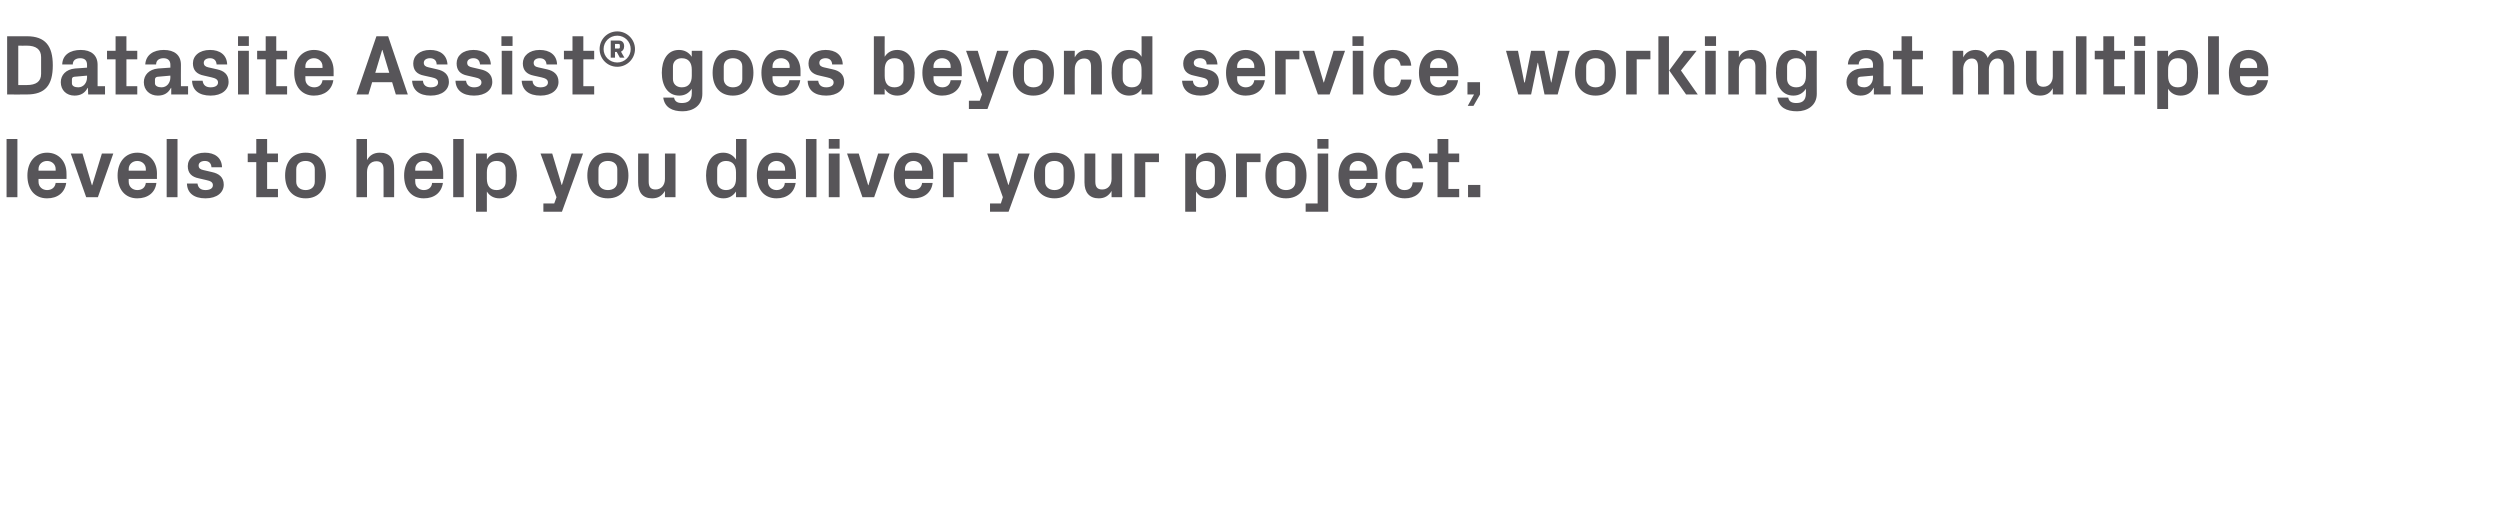
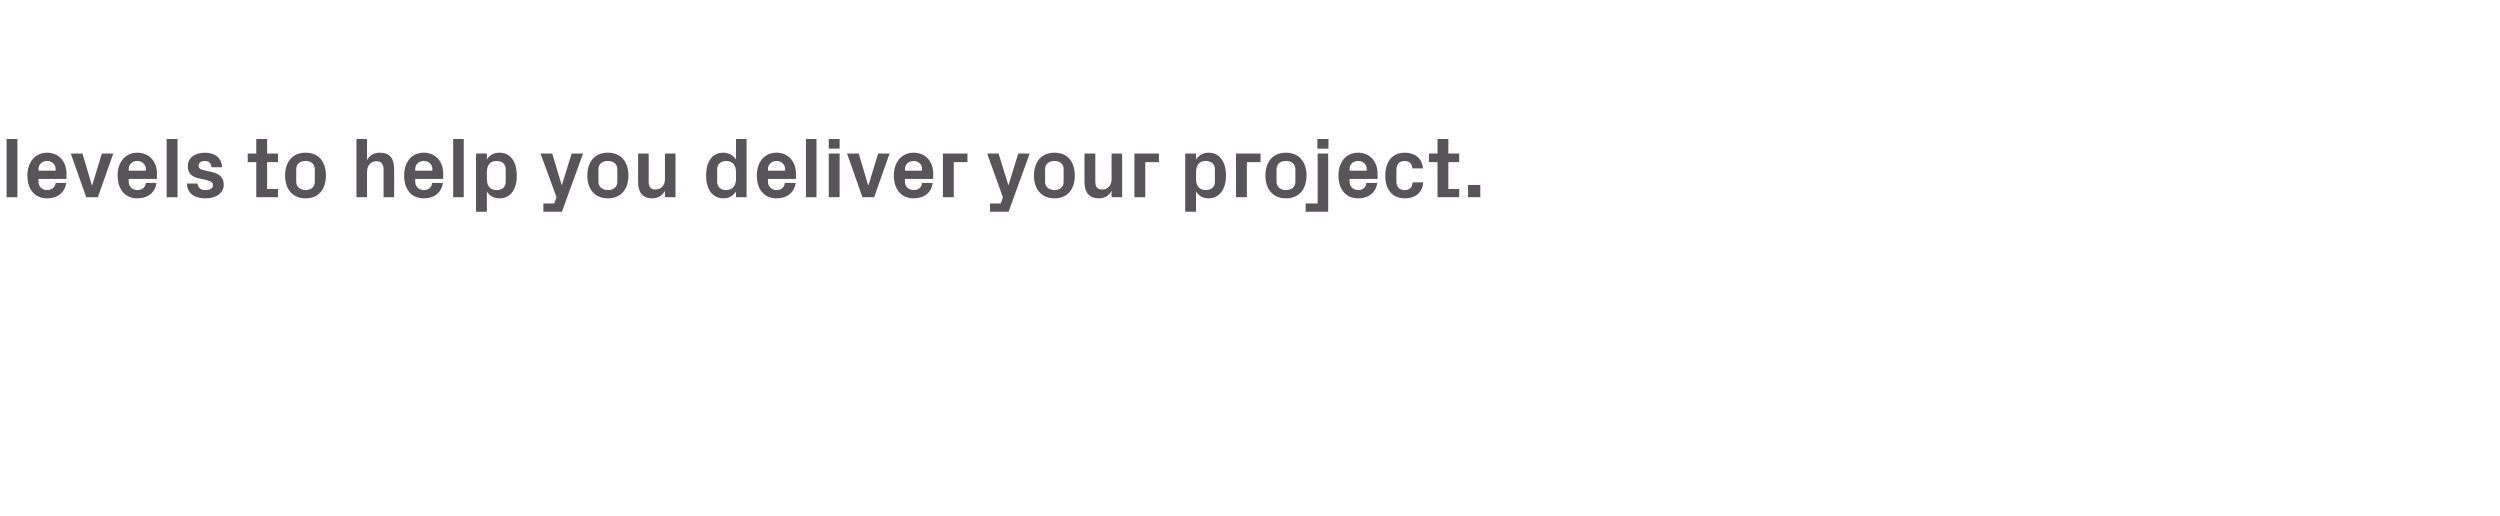
<svg xmlns="http://www.w3.org/2000/svg" version="1.1" width="876px" height="180.8px" viewBox="0 -9 876 180.8" style="top:-9px">
  <desc>Datasite Assist® goes beyond service, working at multiple levels to help you deliver your project.</desc>
  <defs />
  <g id="Polygon49490">
    <path d="M 2.3 60.1 L 2.3 39.7 L 6.1 39.7 L 6.1 60.1 L 2.3 60.1 Z M 13.5 50.8 L 19.5 50.8 C 19.5 50.8 19.5 50.25 19.5 50.2 C 19.5 48.6 18.2 47.4 16.5 47.4 C 14.8 47.4 13.5 48.6 13.5 50.2 C 13.5 50.25 13.5 50.8 13.5 50.8 Z M 16.5 44.5 C 20.6 44.5 23.3 47.6 23.3 51.8 C 23.34 51.81 23.3 53.7 23.3 53.7 L 13.5 53.7 C 13.5 53.7 13.5 54.72 13.5 54.7 C 13.5 56.5 14.9 57.6 16.5 57.6 C 18.1 57.6 19.3 56.7 19.5 55.1 C 19.5 55.1 23.2 55.1 23.2 55.1 C 22.7 58.5 20.2 60.5 16.5 60.5 C 12.1 60.5 9.6 57.3 9.6 52.5 C 9.6 47.7 12.4 44.5 16.5 44.5 Z M 32.3 55.9 L 35.7 44.8 L 39.7 44.8 L 34.3 60.1 L 30.2 60.1 L 24.8 44.8 L 28.9 44.8 L 32.2 55.9 L 32.3 55.9 Z M 45.1 50.8 L 51.1 50.8 C 51.1 50.8 51.12 50.25 51.1 50.2 C 51.1 48.6 49.8 47.4 48.1 47.4 C 46.4 47.4 45.1 48.6 45.1 50.2 C 45.12 50.25 45.1 50.8 45.1 50.8 Z M 48.1 44.5 C 52.3 44.5 55 47.6 55 51.8 C 54.96 51.81 55 53.7 55 53.7 L 45.1 53.7 C 45.1 53.7 45.12 54.72 45.1 54.7 C 45.1 56.5 46.5 57.6 48.1 57.6 C 49.8 57.6 50.9 56.7 51.1 55.1 C 51.1 55.1 54.8 55.1 54.8 55.1 C 54.4 58.5 51.8 60.5 48.1 60.5 C 43.8 60.5 41.2 57.3 41.2 52.5 C 41.2 47.7 44 44.5 48.1 44.5 Z M 58.4 60.1 L 58.4 39.7 L 62.2 39.7 L 62.2 60.1 L 58.4 60.1 Z M 74.3 51.3 C 76.6 51.8 78.4 53 78.4 55.7 C 78.4 58.4 76.1 60.5 72 60.5 C 67.9 60.5 65.6 58.6 65.5 55.3 C 65.5 55.3 69.2 55.3 69.2 55.3 C 69.4 56.8 70.3 57.6 72 57.6 C 73.4 57.6 74.6 57.1 74.6 55.9 C 74.6 54.8 73.7 54.4 72.3 54.1 C 72.3 54.1 69.7 53.5 69.7 53.5 C 67.1 53 65.8 51.6 65.8 49.2 C 65.8 46.6 68 44.5 71.8 44.5 C 75.2 44.5 77.7 46.2 77.8 49.6 C 77.8 49.6 74.1 49.6 74.1 49.6 C 74 48.1 73.1 47.4 71.8 47.4 C 70.5 47.4 69.6 48 69.6 49 C 69.6 50 70.3 50.4 71.3 50.6 C 71.3 50.6 74.3 51.3 74.3 51.3 Z M 93.6 57.2 L 97.4 57.2 L 97.4 60.1 L 89.8 60.1 L 89.8 47.8 L 86.8 47.8 L 86.8 44.8 L 89.8 44.8 L 89.8 39.7 L 93.6 39.7 L 93.6 44.8 L 97.4 44.8 L 97.4 47.8 L 93.6 47.8 L 93.6 57.2 Z M 107.1 60.5 C 102.5 60.5 99.9 57.3 99.9 52.5 C 99.9 47.7 102.5 44.5 107.1 44.5 C 111.7 44.5 114.2 47.7 114.2 52.5 C 114.2 57.3 111.7 60.5 107.1 60.5 Z M 110.3 50.3 C 110.3 48.4 108.9 47.4 107.1 47.4 C 105.2 47.4 103.8 48.4 103.8 50.3 C 103.8 50.3 103.8 54.7 103.8 54.7 C 103.8 56.5 105.2 57.6 107.1 57.6 C 108.9 57.6 110.3 56.6 110.3 54.7 C 110.3 54.7 110.3 50.3 110.3 50.3 Z M 128.6 47.1 C 129.5 45.4 131 44.5 133.1 44.5 C 136.6 44.5 138.1 46.6 138.1 50.1 C 138.15 50.13 138.1 60.1 138.1 60.1 L 134.4 60.1 C 134.4 60.1 134.4 50.4 134.4 50.4 C 134.4 48.6 133.7 47.5 131.9 47.5 C 129.8 47.5 128.6 49.1 128.6 51.3 C 128.61 51.3 128.6 60.1 128.6 60.1 L 124.9 60.1 L 124.9 39.7 L 128.6 39.7 C 128.6 39.7 128.61 47.07 128.6 47.1 Z M 145.5 50.8 L 151.5 50.8 C 151.5 50.8 151.47 50.25 151.5 50.2 C 151.5 48.6 150.2 47.4 148.5 47.4 C 146.8 47.4 145.5 48.6 145.5 50.2 C 145.47 50.25 145.5 50.8 145.5 50.8 Z M 148.5 44.5 C 152.6 44.5 155.3 47.6 155.3 51.8 C 155.31 51.81 155.3 53.7 155.3 53.7 L 145.5 53.7 C 145.5 53.7 145.47 54.72 145.5 54.7 C 145.5 56.5 146.9 57.6 148.5 57.6 C 150.1 57.6 151.3 56.7 151.4 55.1 C 151.4 55.1 155.2 55.1 155.2 55.1 C 154.7 58.5 152.2 60.5 148.5 60.5 C 144.1 60.5 141.6 57.3 141.6 52.5 C 141.6 47.7 144.3 44.5 148.5 44.5 Z M 158.8 60.1 L 158.8 39.7 L 162.5 39.7 L 162.5 60.1 L 158.8 60.1 Z M 170.6 53.6 C 170.6 56 171.6 57.6 174 57.6 C 176 57.6 177.2 56.5 177.2 54.7 C 177.2 54.7 177.2 50.3 177.2 50.3 C 177.2 48.5 176 47.4 174 47.4 C 171.6 47.4 170.6 49 170.6 51.4 C 170.6 51.4 170.6 53.6 170.6 53.6 Z M 166.8 65.2 L 166.8 44.8 L 170.6 44.8 C 170.6 44.8 170.58 46.92 170.6 46.9 C 171.5 45.4 173 44.5 175 44.5 C 179.2 44.5 181.1 48.1 181.1 52.5 C 181.1 56.9 179.2 60.5 175 60.5 C 173 60.5 171.5 59.6 170.6 58.1 C 170.58 58.08 170.6 65.2 170.6 65.2 L 166.8 65.2 Z M 196.9 55.8 L 200.3 44.8 L 204.3 44.8 L 196.9 65.2 L 190.4 65.2 L 190.4 62.3 L 194.2 62.3 L 195 60.1 L 189.4 44.8 L 193.5 44.8 L 196.8 55.8 L 196.9 55.8 Z M 213 60.5 C 208.4 60.5 205.8 57.3 205.8 52.5 C 205.8 47.7 208.4 44.5 213 44.5 C 217.6 44.5 220.2 47.7 220.2 52.5 C 220.2 57.3 217.6 60.5 213 60.5 Z M 216.3 50.3 C 216.3 48.4 214.9 47.4 213 47.4 C 211.1 47.4 209.7 48.4 209.7 50.3 C 209.7 50.3 209.7 54.7 209.7 54.7 C 209.7 56.5 211.1 57.6 213 57.6 C 214.9 57.6 216.3 56.6 216.3 54.7 C 216.3 54.7 216.3 50.3 216.3 50.3 Z M 233 57.9 C 232 59.6 230.6 60.5 228.5 60.5 C 225.2 60.5 223.6 58.4 223.6 54.9 C 223.56 54.87 223.6 44.8 223.6 44.8 L 227.3 44.8 C 227.3 44.8 227.31 54.6 227.3 54.6 C 227.3 56.4 227.9 57.4 229.7 57.4 C 231.7 57.4 233 55.9 233 53.7 C 232.98 53.7 233 44.8 233 44.8 L 236.7 44.8 L 236.7 60.1 L 233 60.1 C 233 60.1 232.98 57.93 233 57.9 Z M 257.9 51.4 C 257.9 49 256.8 47.4 254.4 47.4 C 252.5 47.4 251.3 48.6 251.3 50.3 C 251.3 50.3 251.3 54.7 251.3 54.7 C 251.3 56.4 252.5 57.6 254.4 57.6 C 256.8 57.6 257.9 56 257.9 53.6 C 257.9 53.6 257.9 51.4 257.9 51.4 Z M 257.9 60.1 C 257.9 60.1 257.88 58.08 257.9 58.1 C 256.9 59.6 255.5 60.5 253.5 60.5 C 249.4 60.5 247.4 56.9 247.4 52.5 C 247.4 48.1 249.3 44.5 253.4 44.5 C 255.4 44.5 256.9 45.4 257.9 46.9 C 257.88 46.92 257.9 39.7 257.9 39.7 L 261.6 39.7 L 261.6 60.1 L 257.9 60.1 Z M 269.1 50.8 L 275.1 50.8 C 275.1 50.8 275.07 50.25 275.1 50.2 C 275.1 48.6 273.8 47.4 272.1 47.4 C 270.4 47.4 269.1 48.6 269.1 50.2 C 269.07 50.25 269.1 50.8 269.1 50.8 Z M 272.1 44.5 C 276.2 44.5 278.9 47.6 278.9 51.8 C 278.91 51.81 278.9 53.7 278.9 53.7 L 269.1 53.7 C 269.1 53.7 269.07 54.72 269.1 54.7 C 269.1 56.5 270.5 57.6 272.1 57.6 C 273.7 57.6 274.9 56.7 275 55.1 C 275 55.1 278.8 55.1 278.8 55.1 C 278.3 58.5 275.8 60.5 272.1 60.5 C 267.7 60.5 265.2 57.3 265.2 52.5 C 265.2 47.7 267.9 44.5 272.1 44.5 Z M 282.4 60.1 L 282.4 39.7 L 286.1 39.7 L 286.1 60.1 L 282.4 60.1 Z M 290.4 60.1 L 290.4 44.8 L 294.2 44.8 L 294.2 60.1 L 290.4 60.1 Z M 294.2 43.1 L 290.4 43.1 L 290.4 39.7 L 294.2 39.7 L 294.2 43.1 Z M 304.3 55.9 L 307.7 44.8 L 311.7 44.8 L 306.3 60.1 L 302.2 60.1 L 296.8 44.8 L 300.9 44.8 L 304.2 55.9 L 304.3 55.9 Z M 317.1 50.8 L 323.1 50.8 C 323.1 50.8 323.12 50.25 323.1 50.2 C 323.1 48.6 321.8 47.4 320.1 47.4 C 318.4 47.4 317.1 48.6 317.1 50.2 C 317.12 50.25 317.1 50.8 317.1 50.8 Z M 320.1 44.5 C 324.3 44.5 327 47.6 327 51.8 C 326.96 51.81 327 53.7 327 53.7 L 317.1 53.7 C 317.1 53.7 317.12 54.72 317.1 54.7 C 317.1 56.5 318.5 57.6 320.2 57.6 C 321.8 57.6 322.9 56.7 323.1 55.1 C 323.1 55.1 326.8 55.1 326.8 55.1 C 326.4 58.5 323.8 60.5 320.1 60.5 C 315.8 60.5 313.2 57.3 313.2 52.5 C 313.2 47.7 316 44.5 320.1 44.5 Z M 330.4 44.8 L 339 44.8 L 339 47.8 L 334.2 47.8 L 334.2 60.1 L 330.4 60.1 L 330.4 44.8 Z M 353.4 55.8 L 356.8 44.8 L 360.8 44.8 L 353.4 65.2 L 346.9 65.2 L 346.9 62.3 L 350.7 62.3 L 351.4 60.1 L 345.9 44.8 L 349.9 44.8 L 353.3 55.8 L 353.4 55.8 Z M 369.5 60.5 C 364.9 60.5 362.3 57.3 362.3 52.5 C 362.3 47.7 364.9 44.5 369.5 44.5 C 374.1 44.5 376.6 47.7 376.6 52.5 C 376.6 57.3 374.1 60.5 369.5 60.5 Z M 372.7 50.3 C 372.7 48.4 371.3 47.4 369.5 47.4 C 367.6 47.4 366.2 48.4 366.2 50.3 C 366.2 50.3 366.2 54.7 366.2 54.7 C 366.2 56.5 367.6 57.6 369.5 57.6 C 371.3 57.6 372.7 56.6 372.7 54.7 C 372.7 54.7 372.7 50.3 372.7 50.3 Z M 389.5 57.9 C 388.5 59.6 387.1 60.5 385 60.5 C 381.7 60.5 380 58.4 380 54.9 C 380.03 54.87 380 44.8 380 44.8 L 383.8 44.8 C 383.8 44.8 383.78 54.6 383.8 54.6 C 383.8 56.4 384.4 57.4 386.2 57.4 C 388.2 57.4 389.5 55.9 389.5 53.7 C 389.45 53.7 389.5 44.8 389.5 44.8 L 393.2 44.8 L 393.2 60.1 L 389.5 60.1 C 389.5 60.1 389.45 57.93 389.5 57.9 Z M 397.5 44.8 L 406.1 44.8 L 406.1 47.8 L 401.3 47.8 L 401.3 60.1 L 397.5 60.1 L 397.5 44.8 Z M 419.1 53.6 C 419.1 56 420.1 57.6 422.5 57.6 C 424.5 57.6 425.7 56.5 425.7 54.7 C 425.7 54.7 425.7 50.3 425.7 50.3 C 425.7 48.5 424.5 47.4 422.5 47.4 C 420.1 47.4 419.1 49 419.1 51.4 C 419.1 51.4 419.1 53.6 419.1 53.6 Z M 415.3 65.2 L 415.3 44.8 L 419.1 44.8 C 419.1 44.8 419.06 46.92 419.1 46.9 C 420 45.4 421.5 44.5 423.5 44.5 C 427.6 44.5 429.6 48.1 429.6 52.5 C 429.6 56.9 427.6 60.5 423.5 60.5 C 421.5 60.5 420 59.6 419.1 58.1 C 419.06 58.08 419.1 65.2 419.1 65.2 L 415.3 65.2 Z M 433.1 44.8 L 441.7 44.8 L 441.7 47.8 L 436.9 47.8 L 436.9 60.1 L 433.1 60.1 L 433.1 44.8 Z M 450.6 60.5 C 446 60.5 443.4 57.3 443.4 52.5 C 443.4 47.7 446 44.5 450.6 44.5 C 455.2 44.5 457.8 47.7 457.8 52.5 C 457.8 57.3 455.2 60.5 450.6 60.5 Z M 453.9 50.3 C 453.9 48.4 452.5 47.4 450.6 47.4 C 448.7 47.4 447.3 48.4 447.3 50.3 C 447.3 50.3 447.3 54.7 447.3 54.7 C 447.3 56.5 448.7 57.6 450.6 57.6 C 452.5 57.6 453.9 56.6 453.9 54.7 C 453.9 54.7 453.9 50.3 453.9 50.3 Z M 465.5 43.1 L 461.6 43.1 L 461.6 39.7 L 465.5 39.7 L 465.5 43.1 Z M 461.7 44.8 L 465.4 44.8 L 465.4 65.2 L 457.5 65.2 L 457.5 62.3 L 461.7 62.3 L 461.7 44.8 Z M 472.9 50.8 L 478.9 50.8 C 478.9 50.8 478.85 50.25 478.9 50.2 C 478.9 48.6 477.6 47.4 475.9 47.4 C 474.1 47.4 472.9 48.6 472.9 50.2 C 472.85 50.25 472.9 50.8 472.9 50.8 Z M 475.9 44.5 C 480 44.5 482.7 47.6 482.7 51.8 C 482.69 51.81 482.7 53.7 482.7 53.7 L 472.9 53.7 C 472.9 53.7 472.85 54.72 472.9 54.7 C 472.9 56.5 474.3 57.6 475.9 57.6 C 477.5 57.6 478.6 56.7 478.8 55.1 C 478.8 55.1 482.6 55.1 482.6 55.1 C 482.1 58.5 479.5 60.5 475.9 60.5 C 471.5 60.5 469 57.3 469 52.5 C 469 47.7 471.7 44.5 475.9 44.5 Z M 492.2 44.5 C 495.4 44.5 498.3 46.1 498.6 50 C 498.6 50 494.9 50 494.9 50 C 494.7 48.1 493.6 47.4 492.1 47.4 C 490.6 47.4 489.3 48.4 489.3 50.4 C 489.3 50.4 489.3 54.6 489.3 54.6 C 489.3 56.5 490.4 57.6 492.1 57.6 C 493.8 57.6 494.8 56.9 495 54.9 C 495 54.9 498.7 54.9 498.7 54.9 C 498.4 58.7 495.7 60.5 492.3 60.5 C 487.7 60.5 485.4 57.3 485.4 52.6 C 485.4 47.5 488 44.5 492.2 44.5 Z M 507.5 57.2 L 511.3 57.2 L 511.3 60.1 L 503.7 60.1 L 503.7 47.8 L 500.7 47.8 L 500.7 44.8 L 503.7 44.8 L 503.7 39.7 L 507.5 39.7 L 507.5 44.8 L 511.3 44.8 L 511.3 47.8 L 507.5 47.8 L 507.5 57.2 Z M 518.7 60.1 L 514.4 60.1 L 514.4 55.8 L 518.7 55.8 L 518.7 60.1 Z " stroke="none" fill="#575559" />
  </g>
  <g id="Polygon49489">
-     <path d="M 9.4 3.7 C 15.9 3.7 18.5 7.1 18.5 13.9 C 18.5 20.8 15.9 24.1 9.4 24.1 C 9.42 24.15 2.5 24.1 2.5 24.1 L 2.5 3.7 C 2.5 3.7 9.42 3.75 9.4 3.7 Z M 6.4 7 L 6.4 20.8 C 6.4 20.8 9.42 20.85 9.4 20.8 C 12.6 20.8 14.4 19.6 14.4 16.9 C 14.4 16.9 14.4 11 14.4 11 C 14.4 8.3 12.6 7 9.4 7 C 9.42 7.05 6.4 7 6.4 7 Z M 30.5 18.1 C 30.51 18.12 30.5 17.5 30.5 17.5 C 30.5 17.5 26.01 17.91 26 17.9 C 25.4 18 25.2 18.3 25.2 18.9 C 25.2 18.9 25.2 20.2 25.2 20.2 C 25.2 21.1 26.1 21.6 27.4 21.6 C 29.3 21.6 30.5 20 30.5 18.1 Z M 30.5 13.7 C 30.5 12.1 29.6 11.4 28.1 11.4 C 26.6 11.4 25.5 12.1 25.5 13.6 C 25.5 13.6 21.8 13.6 21.8 13.6 C 21.9 10.2 24.6 8.5 28.3 8.5 C 31.9 8.5 34.2 10.3 34.2 13.7 C 34.2 13.74 34.2 21.2 34.2 21.2 L 36.8 21.2 L 36.8 24.1 L 30.9 24.1 L 30.8 21.8 C 30.8 21.8 30.72 21.78 30.7 21.8 C 29.8 23.5 28.4 24.5 26.1 24.5 C 23.3 24.5 21.3 22.6 21.3 19.8 C 21.3 17.3 23.1 15.3 26.3 15 C 26.28 15.03 30.5 14.7 30.5 14.7 C 30.5 14.7 30.51 13.68 30.5 13.7 Z M 44.3 21.2 L 48.1 21.2 L 48.1 24.1 L 40.5 24.1 L 40.5 11.8 L 37.5 11.8 L 37.5 8.8 L 40.5 8.8 L 40.5 3.7 L 44.3 3.7 L 44.3 8.8 L 48.1 8.8 L 48.1 11.8 L 44.3 11.8 L 44.3 21.2 Z M 59.7 18.1 C 59.67 18.12 59.7 17.5 59.7 17.5 C 59.7 17.5 55.17 17.91 55.2 17.9 C 54.6 18 54.3 18.3 54.3 18.9 C 54.3 18.9 54.3 20.2 54.3 20.2 C 54.3 21.1 55.3 21.6 56.6 21.6 C 58.5 21.6 59.7 20 59.7 18.1 Z M 59.7 13.7 C 59.7 12.1 58.7 11.4 57.3 11.4 C 55.8 11.4 54.7 12.1 54.7 13.6 C 54.7 13.6 50.9 13.6 50.9 13.6 C 51.1 10.2 53.8 8.5 57.4 8.5 C 61.1 8.5 63.4 10.3 63.4 13.7 C 63.36 13.74 63.4 21.2 63.4 21.2 L 65.9 21.2 L 65.9 24.1 L 60 24.1 L 60 21.8 C 60 21.8 59.88 21.78 59.9 21.8 C 59 23.5 57.6 24.5 55.3 24.5 C 52.5 24.5 50.4 22.6 50.4 19.8 C 50.4 17.3 52.2 15.3 55.4 15 C 55.44 15.03 59.7 14.7 59.7 14.7 C 59.7 14.7 59.67 13.68 59.7 13.7 Z M 76.1 15.3 C 78.4 15.8 80.1 17 80.1 19.7 C 80.1 22.4 77.8 24.5 73.8 24.5 C 69.7 24.5 67.4 22.6 67.3 19.3 C 67.3 19.3 71 19.3 71 19.3 C 71.2 20.8 72.1 21.6 73.8 21.6 C 75.2 21.6 76.4 21.1 76.4 19.9 C 76.4 18.8 75.4 18.4 74.1 18.1 C 74.1 18.1 71.5 17.5 71.5 17.5 C 68.9 17 67.6 15.6 67.6 13.2 C 67.6 10.6 69.8 8.5 73.6 8.5 C 77 8.5 79.5 10.2 79.6 13.6 C 79.6 13.6 75.9 13.6 75.9 13.6 C 75.8 12.1 74.9 11.4 73.6 11.4 C 72.3 11.4 71.4 12 71.4 13 C 71.4 14 72.1 14.4 73 14.6 C 73 14.6 76.1 15.3 76.1 15.3 Z M 83.4 24.1 L 83.4 8.8 L 87.2 8.8 L 87.2 24.1 L 83.4 24.1 Z M 87.2 7.1 L 83.4 7.1 L 83.4 3.7 L 87.2 3.7 L 87.2 7.1 Z M 96.8 21.2 L 100.6 21.2 L 100.6 24.1 L 93.1 24.1 L 93.1 11.8 L 90.1 11.8 L 90.1 8.8 L 93.1 8.8 L 93.1 3.7 L 96.8 3.7 L 96.8 8.8 L 100.6 8.8 L 100.6 11.8 L 96.8 11.8 L 96.8 21.2 Z M 107 14.8 L 113 14.8 C 113 14.8 113.04 14.25 113 14.2 C 113 12.6 111.7 11.4 110 11.4 C 108.3 11.4 107 12.6 107 14.2 C 107.04 14.25 107 14.8 107 14.8 Z M 110 8.5 C 114.2 8.5 116.9 11.6 116.9 15.8 C 116.88 15.81 116.9 17.7 116.9 17.7 L 107 17.7 C 107 17.7 107.04 18.72 107 18.7 C 107 20.5 108.4 21.6 110.1 21.6 C 111.7 21.6 112.8 20.7 113 19.1 C 113 19.1 116.8 19.1 116.8 19.1 C 116.3 22.5 113.7 24.5 110 24.5 C 105.7 24.5 103.1 21.3 103.1 16.5 C 103.1 11.7 105.9 8.5 110 8.5 Z M 137.4 19.8 L 130.4 19.8 L 129.1 24.1 L 124.9 24.1 L 131.9 3.7 L 136 3.7 L 142.9 24.1 L 138.7 24.1 L 137.4 19.8 Z M 133.9 8.5 L 131.5 16.5 L 136.4 16.5 L 134 8.5 L 133.9 8.5 Z M 153.2 15.3 C 155.5 15.8 157.3 17 157.3 19.7 C 157.3 22.4 155 24.5 150.9 24.5 C 146.9 24.5 144.6 22.6 144.4 19.3 C 144.4 19.3 148.2 19.3 148.2 19.3 C 148.3 20.8 149.3 21.6 150.9 21.6 C 152.4 21.6 153.5 21.1 153.5 19.9 C 153.5 18.8 152.6 18.4 151.3 18.1 C 151.3 18.1 148.6 17.5 148.6 17.5 C 146 17 144.8 15.6 144.8 13.2 C 144.8 10.6 147 8.5 150.7 8.5 C 154.2 8.5 156.6 10.2 156.8 13.6 C 156.8 13.6 153 13.6 153 13.6 C 153 12.1 152 11.4 150.7 11.4 C 149.4 11.4 148.5 12 148.5 13 C 148.5 14 149.2 14.4 150.2 14.6 C 150.2 14.6 153.2 15.3 153.2 15.3 Z M 168.4 15.3 C 170.7 15.8 172.5 17 172.5 19.7 C 172.5 22.4 170.2 24.5 166.1 24.5 C 162.1 24.5 159.7 22.6 159.6 19.3 C 159.6 19.3 163.3 19.3 163.3 19.3 C 163.5 20.8 164.5 21.6 166.1 21.6 C 167.5 21.6 168.7 21.1 168.7 19.9 C 168.7 18.8 167.8 18.4 166.4 18.1 C 166.4 18.1 163.8 17.5 163.8 17.5 C 161.2 17 160 15.6 160 13.2 C 160 10.6 162.1 8.5 165.9 8.5 C 169.3 8.5 171.8 10.2 172 13.6 C 172 13.6 168.2 13.6 168.2 13.6 C 168.1 12.1 167.2 11.4 165.9 11.4 C 164.6 11.4 163.7 12 163.7 13 C 163.7 14 164.4 14.4 165.4 14.6 C 165.4 14.6 168.4 15.3 168.4 15.3 Z M 175.8 24.1 L 175.8 8.8 L 179.5 8.8 L 179.5 24.1 L 175.8 24.1 Z M 179.6 7.1 L 175.7 7.1 L 175.7 3.7 L 179.6 3.7 L 179.6 7.1 Z M 191.7 15.3 C 193.9 15.8 195.7 17 195.7 19.7 C 195.7 22.4 193.4 24.5 189.4 24.5 C 185.3 24.5 183 22.6 182.8 19.3 C 182.8 19.3 186.6 19.3 186.6 19.3 C 186.7 20.8 187.7 21.6 189.4 21.6 C 190.8 21.6 192 21.1 192 19.9 C 192 18.8 191 18.4 189.7 18.1 C 189.7 18.1 187 17.5 187 17.5 C 184.5 17 183.2 15.6 183.2 13.2 C 183.2 10.6 185.4 8.5 189.1 8.5 C 192.6 8.5 195.1 10.2 195.2 13.6 C 195.2 13.6 191.5 13.6 191.5 13.6 C 191.4 12.1 190.5 11.4 189.1 11.4 C 187.9 11.4 187 12 187 13 C 187 14 187.6 14.4 188.6 14.6 C 188.6 14.6 191.7 15.3 191.7 15.3 Z M 204.4 21.2 L 208.2 21.2 L 208.2 24.1 L 200.6 24.1 L 200.6 11.8 L 197.6 11.8 L 197.6 8.8 L 200.6 8.8 L 200.6 3.7 L 204.4 3.7 L 204.4 8.8 L 208.2 8.8 L 208.2 11.8 L 204.4 11.8 L 204.4 21.2 Z M 216.3 2 C 219.7 2 222.5 4.8 222.5 8.2 C 222.5 11.6 219.7 14.4 216.3 14.4 C 212.8 14.4 210.1 11.6 210.1 8.2 C 210.1 4.8 212.8 2 216.3 2 Z M 216.3 12.9 C 218.9 12.9 221 10.8 221 8.2 C 221 5.6 218.9 3.5 216.3 3.5 C 213.6 3.5 211.5 5.6 211.5 8.2 C 211.5 10.8 213.6 12.9 216.3 12.9 Z M 216.8 8 C 217.1 8 217.2 7.8 217.2 7.5 C 217.2 7.5 217.2 6.9 217.2 6.9 C 217.2 6.6 217.1 6.4 216.8 6.4 C 216.77 6.41 215.5 6.4 215.5 6.4 L 215.5 8 C 215.5 8 216.77 8.02 216.8 8 Z M 218.8 11.2 L 217.2 11.2 L 216.1 9.2 L 215.5 9.2 L 215.5 11.2 L 214 11.2 L 214 5.2 C 214 5.2 216.79 5.24 216.8 5.2 C 218 5.2 218.7 5.9 218.7 7.2 C 218.7 8.3 218.2 8.8 217.6 9.1 C 217.56 9.09 218.8 11.2 218.8 11.2 Z M 242.4 15.4 C 242.4 13 241.3 11.4 238.9 11.4 C 237 11.4 235.8 12.6 235.8 14.3 C 235.8 14.3 235.8 18.7 235.8 18.7 C 235.8 20.4 237 21.6 238.9 21.6 C 241.3 21.6 242.4 20 242.4 17.6 C 242.4 17.6 242.4 15.4 242.4 15.4 Z M 242.4 22.1 C 241.4 23.6 240 24.5 238 24.5 C 233.9 24.5 231.9 20.9 231.9 16.5 C 231.9 12.1 233.8 8.5 237.9 8.5 C 239.9 8.5 241.4 9.4 242.4 10.9 C 242.36 10.92 242.4 8.8 242.4 8.8 L 246.1 8.8 C 246.1 8.8 246.11 23.91 246.1 23.9 C 246.1 28 242.8 30 239.2 30 C 235.6 30 232.9 28.7 232.4 25.2 C 232.4 25.2 236.2 25.2 236.2 25.2 C 236.4 26.4 237.2 27.1 238.9 27.1 C 240.7 27.1 242.4 26.5 242.4 23.7 C 242.4 23.7 242.4 22.1 242.4 22.1 Z M 256.8 24.5 C 252.2 24.5 249.7 21.3 249.7 16.5 C 249.7 11.7 252.2 8.5 256.8 8.5 C 261.4 8.5 264 11.7 264 16.5 C 264 21.3 261.4 24.5 256.8 24.5 Z M 260.1 14.3 C 260.1 12.4 258.7 11.4 256.8 11.4 C 255 11.4 253.6 12.4 253.6 14.3 C 253.6 14.3 253.6 18.7 253.6 18.7 C 253.6 20.5 255 21.6 256.8 21.6 C 258.7 21.6 260.1 20.6 260.1 18.7 C 260.1 18.7 260.1 14.3 260.1 14.3 Z M 270.7 14.8 L 276.7 14.8 C 276.7 14.8 276.65 14.25 276.7 14.2 C 276.7 12.6 275.4 11.4 273.7 11.4 C 271.9 11.4 270.7 12.6 270.7 14.2 C 270.65 14.25 270.7 14.8 270.7 14.8 Z M 273.7 8.5 C 277.8 8.5 280.5 11.6 280.5 15.8 C 280.49 15.81 280.5 17.7 280.5 17.7 L 270.7 17.7 C 270.7 17.7 270.65 18.72 270.7 18.7 C 270.7 20.5 272.1 21.6 273.7 21.6 C 275.3 21.6 276.4 20.7 276.6 19.1 C 276.6 19.1 280.4 19.1 280.4 19.1 C 279.9 22.5 277.3 24.5 273.7 24.5 C 269.3 24.5 266.8 21.3 266.8 16.5 C 266.8 11.7 269.5 8.5 273.7 8.5 Z M 291.8 15.3 C 294.1 15.8 295.8 17 295.8 19.7 C 295.8 22.4 293.5 24.5 289.5 24.5 C 285.4 24.5 283.1 22.6 283 19.3 C 283 19.3 286.7 19.3 286.7 19.3 C 286.9 20.8 287.8 21.6 289.5 21.6 C 290.9 21.6 292.1 21.1 292.1 19.9 C 292.1 18.8 291.1 18.4 289.8 18.1 C 289.8 18.1 287.2 17.5 287.2 17.5 C 284.6 17 283.3 15.6 283.3 13.2 C 283.3 10.6 285.5 8.5 289.3 8.5 C 292.7 8.5 295.2 10.2 295.3 13.6 C 295.3 13.6 291.6 13.6 291.6 13.6 C 291.5 12.1 290.6 11.4 289.3 11.4 C 288 11.4 287.1 12 287.1 13 C 287.1 14 287.8 14.4 288.7 14.6 C 288.7 14.6 291.8 15.3 291.8 15.3 Z M 310 17.6 C 310 20 311 21.6 313.4 21.6 C 315.4 21.6 316.6 20.5 316.6 18.7 C 316.6 18.7 316.6 14.3 316.6 14.3 C 316.6 12.5 315.4 11.4 313.4 11.4 C 311 11.4 310 13 310 15.4 C 310 15.4 310 17.6 310 17.6 Z M 306.2 24.1 L 306.2 3.7 L 310 3.7 C 310 3.7 309.95 10.92 310 10.9 C 310.9 9.4 312.4 8.5 314.4 8.5 C 318.5 8.5 320.5 12.1 320.5 16.5 C 320.5 20.9 318.5 24.5 314.4 24.5 C 312.4 24.5 310.9 23.6 310 22.1 C 309.95 22.08 310 24.1 310 24.1 L 306.2 24.1 Z M 327.1 14.8 L 333.1 14.8 C 333.1 14.8 333.14 14.25 333.1 14.2 C 333.1 12.6 331.9 11.4 330.1 11.4 C 328.4 11.4 327.1 12.6 327.1 14.2 C 327.14 14.25 327.1 14.8 327.1 14.8 Z M 330.1 8.5 C 334.3 8.5 337 11.6 337 15.8 C 336.98 15.81 337 17.7 337 17.7 L 327.1 17.7 C 327.1 17.7 327.14 18.72 327.1 18.7 C 327.1 20.5 328.6 21.6 330.2 21.6 C 331.8 21.6 332.9 20.7 333.1 19.1 C 333.1 19.1 336.9 19.1 336.9 19.1 C 336.4 22.5 333.8 24.5 330.1 24.5 C 325.8 24.5 323.2 21.3 323.2 16.5 C 323.2 11.7 326 8.5 330.1 8.5 Z M 346 19.8 L 349.4 8.8 L 353.4 8.8 L 346 29.2 L 339.5 29.2 L 339.5 26.3 L 343.3 26.3 L 344.1 24.1 L 338.5 8.8 L 342.6 8.8 L 345.9 19.8 L 346 19.8 Z M 362.1 24.5 C 357.5 24.5 354.9 21.3 354.9 16.5 C 354.9 11.7 357.5 8.5 362.1 8.5 C 366.7 8.5 369.3 11.7 369.3 16.5 C 369.3 21.3 366.7 24.5 362.1 24.5 Z M 365.4 14.3 C 365.4 12.4 364 11.4 362.1 11.4 C 360.2 11.4 358.8 12.4 358.8 14.3 C 358.8 14.3 358.8 18.7 358.8 18.7 C 358.8 20.5 360.2 21.6 362.1 21.6 C 364 21.6 365.4 20.6 365.4 18.7 C 365.4 18.7 365.4 14.3 365.4 14.3 Z M 376.6 11.1 C 377.5 9.4 378.9 8.5 381.1 8.5 C 384.5 8.5 386.1 10.6 386.1 14.1 C 386.09 14.13 386.1 24.1 386.1 24.1 L 382.3 24.1 C 382.3 24.1 382.34 14.4 382.3 14.4 C 382.3 12.6 381.7 11.5 379.9 11.5 C 377.8 11.5 376.6 13.1 376.6 15.3 C 376.55 15.3 376.6 24.1 376.6 24.1 L 372.8 24.1 L 372.8 8.8 L 376.6 8.8 C 376.6 8.8 376.55 11.07 376.6 11.1 Z M 400 15.4 C 400 13 399 11.4 396.6 11.4 C 394.6 11.4 393.4 12.6 393.4 14.3 C 393.4 14.3 393.4 18.7 393.4 18.7 C 393.4 20.4 394.7 21.6 396.6 21.6 C 399 21.6 400 20 400 17.6 C 400 17.6 400 15.4 400 15.4 Z M 400 24.1 C 400 24.1 400.04 22.08 400 22.1 C 399.1 23.6 397.6 24.5 395.6 24.5 C 391.6 24.5 389.5 20.9 389.5 16.5 C 389.5 12.1 391.5 8.5 395.6 8.5 C 397.6 8.5 399.1 9.4 400 10.9 C 400.04 10.92 400 3.7 400 3.7 L 403.8 3.7 L 403.8 24.1 L 400 24.1 Z M 423 15.3 C 425.3 15.8 427.1 17 427.1 19.7 C 427.1 22.4 424.8 24.5 420.7 24.5 C 416.7 24.5 414.4 22.6 414.2 19.3 C 414.2 19.3 418 19.3 418 19.3 C 418.1 20.8 419.1 21.6 420.7 21.6 C 422.2 21.6 423.3 21.1 423.3 19.9 C 423.3 18.8 422.4 18.4 421 18.1 C 421 18.1 418.4 17.5 418.4 17.5 C 415.8 17 414.6 15.6 414.6 13.2 C 414.6 10.6 416.8 8.5 420.5 8.5 C 424 8.5 426.4 10.2 426.6 13.6 C 426.6 13.6 422.8 13.6 422.8 13.6 C 422.8 12.1 421.8 11.4 420.5 11.4 C 419.2 11.4 418.3 12 418.3 13 C 418.3 14 419 14.4 420 14.6 C 420 14.6 423 15.3 423 15.3 Z M 433.5 14.8 L 439.5 14.8 C 439.5 14.8 439.49 14.25 439.5 14.2 C 439.5 12.6 438.2 11.4 436.5 11.4 C 434.8 11.4 433.5 12.6 433.5 14.2 C 433.49 14.25 433.5 14.8 433.5 14.8 Z M 436.5 8.5 C 440.6 8.5 443.3 11.6 443.3 15.8 C 443.33 15.81 443.3 17.7 443.3 17.7 L 433.5 17.7 C 433.5 17.7 433.49 18.72 433.5 18.7 C 433.5 20.5 434.9 21.6 436.5 21.6 C 438.1 21.6 439.3 20.7 439.5 19.1 C 439.5 19.1 443.2 19.1 443.2 19.1 C 442.7 22.5 440.2 24.5 436.5 24.5 C 432.1 24.5 429.6 21.3 429.6 16.5 C 429.6 11.7 432.4 8.5 436.5 8.5 Z M 446.8 8.8 L 455.3 8.8 L 455.3 11.8 L 450.5 11.8 L 450.5 24.1 L 446.8 24.1 L 446.8 8.8 Z M 463.9 19.9 L 467.3 8.8 L 471.3 8.8 L 465.9 24.1 L 461.8 24.1 L 456.4 8.8 L 460.5 8.8 L 463.8 19.9 L 463.9 19.9 Z M 474 24.1 L 474 8.8 L 477.7 8.8 L 477.7 24.1 L 474 24.1 Z M 477.8 7.1 L 473.9 7.1 L 473.9 3.7 L 477.8 3.7 L 477.8 7.1 Z M 488.1 8.5 C 491.3 8.5 494.2 10.1 494.5 14 C 494.5 14 490.8 14 490.8 14 C 490.5 12.1 489.5 11.4 488 11.4 C 486.5 11.4 485.1 12.4 485.1 14.4 C 485.1 14.4 485.1 18.6 485.1 18.6 C 485.1 20.5 486.3 21.6 488 21.6 C 489.7 21.6 490.6 20.9 490.9 18.9 C 490.9 18.9 494.6 18.9 494.6 18.9 C 494.3 22.7 491.5 24.5 488.2 24.5 C 483.6 24.5 481.2 21.3 481.2 16.6 C 481.2 11.5 483.9 8.5 488.1 8.5 Z M 501.1 14.8 L 507.1 14.8 C 507.1 14.8 507.14 14.25 507.1 14.2 C 507.1 12.6 505.8 11.4 504.1 11.4 C 502.4 11.4 501.1 12.6 501.1 14.2 C 501.14 14.25 501.1 14.8 501.1 14.8 Z M 504.1 8.5 C 508.3 8.5 511 11.6 511 15.8 C 510.98 15.81 511 17.7 511 17.7 L 501.1 17.7 C 501.1 17.7 501.14 18.72 501.1 18.7 C 501.1 20.5 502.5 21.6 504.2 21.6 C 505.8 21.6 506.9 20.7 507.1 19.1 C 507.1 19.1 510.9 19.1 510.9 19.1 C 510.4 22.5 507.8 24.5 504.1 24.5 C 499.8 24.5 497.2 21.3 497.2 16.5 C 497.2 11.7 500 8.5 504.1 8.5 Z M 514.2 24.1 L 514.2 19.8 L 518.6 19.8 L 518.6 24.1 L 516.3 28.1 L 514.3 28.1 L 516.5 24.1 L 514.2 24.1 Z M 543.6 19.9 L 545.9 8.8 L 550 8.8 L 545.8 24.1 L 541.2 24.1 L 538.9 13 L 538.8 13 L 536.5 24.1 L 532 24.1 L 527.7 8.8 L 531.9 8.8 L 534.1 19.9 L 534.3 19.9 L 536.5 8.8 L 541.2 8.8 L 543.5 19.9 L 543.6 19.9 Z M 559.1 24.5 C 554.5 24.5 551.9 21.3 551.9 16.5 C 551.9 11.7 554.5 8.5 559.1 8.5 C 563.7 8.5 566.2 11.7 566.2 16.5 C 566.2 21.3 563.7 24.5 559.1 24.5 Z M 562.3 14.3 C 562.3 12.4 560.9 11.4 559.1 11.4 C 557.2 11.4 555.8 12.4 555.8 14.3 C 555.8 14.3 555.8 18.7 555.8 18.7 C 555.8 20.5 557.2 21.6 559.1 21.6 C 560.9 21.6 562.3 20.6 562.3 18.7 C 562.3 18.7 562.3 14.3 562.3 14.3 Z M 569.8 8.8 L 578.3 8.8 L 578.3 11.8 L 573.5 11.8 L 573.5 24.1 L 569.8 24.1 L 569.8 8.8 Z M 584.9 15.7 L 590 8.8 L 594.5 8.8 L 589 15.7 L 594.9 24.1 L 590.8 24.1 L 584.9 15.7 Z M 584.8 24.1 L 581.1 24.1 L 581.1 3.7 L 584.8 3.7 L 584.8 24.1 Z M 597.5 24.1 L 597.5 8.8 L 601.2 8.8 L 601.2 24.1 L 597.5 24.1 Z M 601.3 7.1 L 597.4 7.1 L 597.4 3.7 L 601.3 3.7 L 601.3 7.1 Z M 609.3 11.1 C 610.2 9.4 611.7 8.5 613.8 8.5 C 617.3 8.5 618.9 10.6 618.9 14.1 C 618.86 14.13 618.9 24.1 618.9 24.1 L 615.1 24.1 C 615.1 24.1 615.11 14.4 615.1 14.4 C 615.1 12.6 614.4 11.5 612.6 11.5 C 610.5 11.5 609.3 13.1 609.3 15.3 C 609.32 15.3 609.3 24.1 609.3 24.1 L 605.6 24.1 L 605.6 8.8 L 609.3 8.8 C 609.3 8.8 609.32 11.07 609.3 11.1 Z M 632.8 15.4 C 632.8 13 631.8 11.4 629.4 11.4 C 627.4 11.4 626.2 12.6 626.2 14.3 C 626.2 14.3 626.2 18.7 626.2 18.7 C 626.2 20.4 627.4 21.6 629.4 21.6 C 631.8 21.6 632.8 20 632.8 17.6 C 632.8 17.6 632.8 15.4 632.8 15.4 Z M 632.8 22.1 C 631.8 23.6 630.4 24.5 628.4 24.5 C 624.3 24.5 622.3 20.9 622.3 16.5 C 622.3 12.1 624.2 8.5 628.3 8.5 C 630.3 8.5 631.8 9.4 632.8 10.9 C 632.81 10.92 632.8 8.8 632.8 8.8 L 636.6 8.8 C 636.6 8.8 636.56 23.91 636.6 23.9 C 636.6 28 633.2 30 629.7 30 C 626 30 623.3 28.7 622.8 25.2 C 622.8 25.2 626.6 25.2 626.6 25.2 C 626.8 26.4 627.6 27.1 629.4 27.1 C 631.2 27.1 632.8 26.5 632.8 23.7 C 632.8 23.7 632.8 22.1 632.8 22.1 Z M 656.3 18.1 C 656.27 18.12 656.3 17.5 656.3 17.5 C 656.3 17.5 651.77 17.91 651.8 17.9 C 651.2 18 650.9 18.3 650.9 18.9 C 650.9 18.9 650.9 20.2 650.9 20.2 C 650.9 21.1 651.9 21.6 653.2 21.6 C 655.1 21.6 656.3 20 656.3 18.1 Z M 656.3 13.7 C 656.3 12.1 655.3 11.4 653.9 11.4 C 652.4 11.4 651.3 12.1 651.3 13.6 C 651.3 13.6 647.5 13.6 647.5 13.6 C 647.7 10.2 650.4 8.5 654 8.5 C 657.7 8.5 660 10.3 660 13.7 C 659.96 13.74 660 21.2 660 21.2 L 662.5 21.2 L 662.5 24.1 L 656.6 24.1 L 656.6 21.8 C 656.6 21.8 656.48 21.78 656.5 21.8 C 655.6 23.5 654.2 24.5 651.9 24.5 C 649.1 24.5 647 22.6 647 19.8 C 647 17.3 648.8 15.3 652 15 C 652.04 15.03 656.3 14.7 656.3 14.7 C 656.3 14.7 656.27 13.68 656.3 13.7 Z M 670 21.2 L 673.8 21.2 L 673.8 24.1 L 666.3 24.1 L 666.3 11.8 L 663.3 11.8 L 663.3 8.8 L 666.3 8.8 L 666.3 3.7 L 670 3.7 L 670 8.8 L 673.8 8.8 L 673.8 11.8 L 670 11.8 L 670 21.2 Z M 701.1 8.5 C 704.2 8.5 705.8 10.6 705.8 14.1 C 705.83 14.13 705.8 24.1 705.8 24.1 L 702.1 24.1 C 702.1 24.1 702.08 14.4 702.1 14.4 C 702.1 12.5 701.4 11.5 699.9 11.5 C 698.1 11.5 696.9 13.1 696.9 15.3 C 696.89 15.3 696.9 24.1 696.9 24.1 L 693.1 24.1 C 693.1 24.1 693.14 14.4 693.1 14.4 C 693.1 12.5 692.4 11.5 690.9 11.5 C 689.1 11.5 687.9 13.1 687.9 15.3 C 687.95 15.3 687.9 24.1 687.9 24.1 L 684.2 24.1 L 684.2 8.8 L 687.9 8.8 C 687.9 8.8 687.95 11.07 687.9 11.1 C 688.8 9.4 690.2 8.5 692.2 8.5 C 694.4 8.5 695.8 9.5 696.5 11.3 C 697.5 9.4 699 8.5 701.1 8.5 Z M 719.3 21.9 C 718.4 23.6 717 24.5 714.8 24.5 C 711.5 24.5 709.9 22.4 709.9 18.9 C 709.88 18.87 709.9 8.8 709.9 8.8 L 713.6 8.8 C 713.6 8.8 713.63 18.6 713.6 18.6 C 713.6 20.4 714.3 21.4 716 21.4 C 718 21.4 719.3 19.9 719.3 17.7 C 719.3 17.7 719.3 8.8 719.3 8.8 L 723 8.8 L 723 24.1 L 719.3 24.1 C 719.3 24.1 719.3 21.93 719.3 21.9 Z M 727.4 24.1 L 727.4 3.7 L 731.1 3.7 L 731.1 24.1 L 727.4 24.1 Z M 740.8 21.2 L 744.6 21.2 L 744.6 24.1 L 737 24.1 L 737 11.8 L 734 11.8 L 734 8.8 L 737 8.8 L 737 3.7 L 740.8 3.7 L 740.8 8.8 L 744.6 8.8 L 744.6 11.8 L 740.8 11.8 L 740.8 21.2 Z M 747.9 24.1 L 747.9 8.8 L 751.6 8.8 L 751.6 24.1 L 747.9 24.1 Z M 751.7 7.1 L 747.8 7.1 L 747.8 3.7 L 751.7 3.7 L 751.7 7.1 Z M 759.7 17.6 C 759.7 20 760.7 21.6 763.1 21.6 C 765.1 21.6 766.3 20.5 766.3 18.7 C 766.3 18.7 766.3 14.3 766.3 14.3 C 766.3 12.5 765.1 11.4 763.1 11.4 C 760.7 11.4 759.7 13 759.7 15.4 C 759.7 15.4 759.7 17.6 759.7 17.6 Z M 755.9 29.2 L 755.9 8.8 L 759.7 8.8 C 759.7 8.8 759.67 10.92 759.7 10.9 C 760.6 9.4 762.1 8.5 764.1 8.5 C 768.3 8.5 770.2 12.1 770.2 16.5 C 770.2 20.9 768.3 24.5 764.1 24.5 C 762.1 24.5 760.6 23.6 759.7 22.1 C 759.67 22.08 759.7 29.2 759.7 29.2 L 755.9 29.2 Z M 773.7 24.1 L 773.7 3.7 L 777.5 3.7 L 777.5 24.1 L 773.7 24.1 Z M 784.9 14.8 L 790.9 14.8 C 790.9 14.8 790.93 14.25 790.9 14.2 C 790.9 12.6 789.6 11.4 787.9 11.4 C 786.2 11.4 784.9 12.6 784.9 14.2 C 784.93 14.25 784.9 14.8 784.9 14.8 Z M 787.9 8.5 C 792.1 8.5 794.8 11.6 794.8 15.8 C 794.77 15.81 794.8 17.7 794.8 17.7 L 784.9 17.7 C 784.9 17.7 784.93 18.72 784.9 18.7 C 784.9 20.5 786.3 21.6 788 21.6 C 789.6 21.6 790.7 20.7 790.9 19.1 C 790.9 19.1 794.7 19.1 794.7 19.1 C 794.2 22.5 791.6 24.5 787.9 24.5 C 783.6 24.5 781 21.3 781 16.5 C 781 11.7 783.8 8.5 787.9 8.5 Z " stroke="none" fill="#575559" />
-   </g>
+     </g>
</svg>